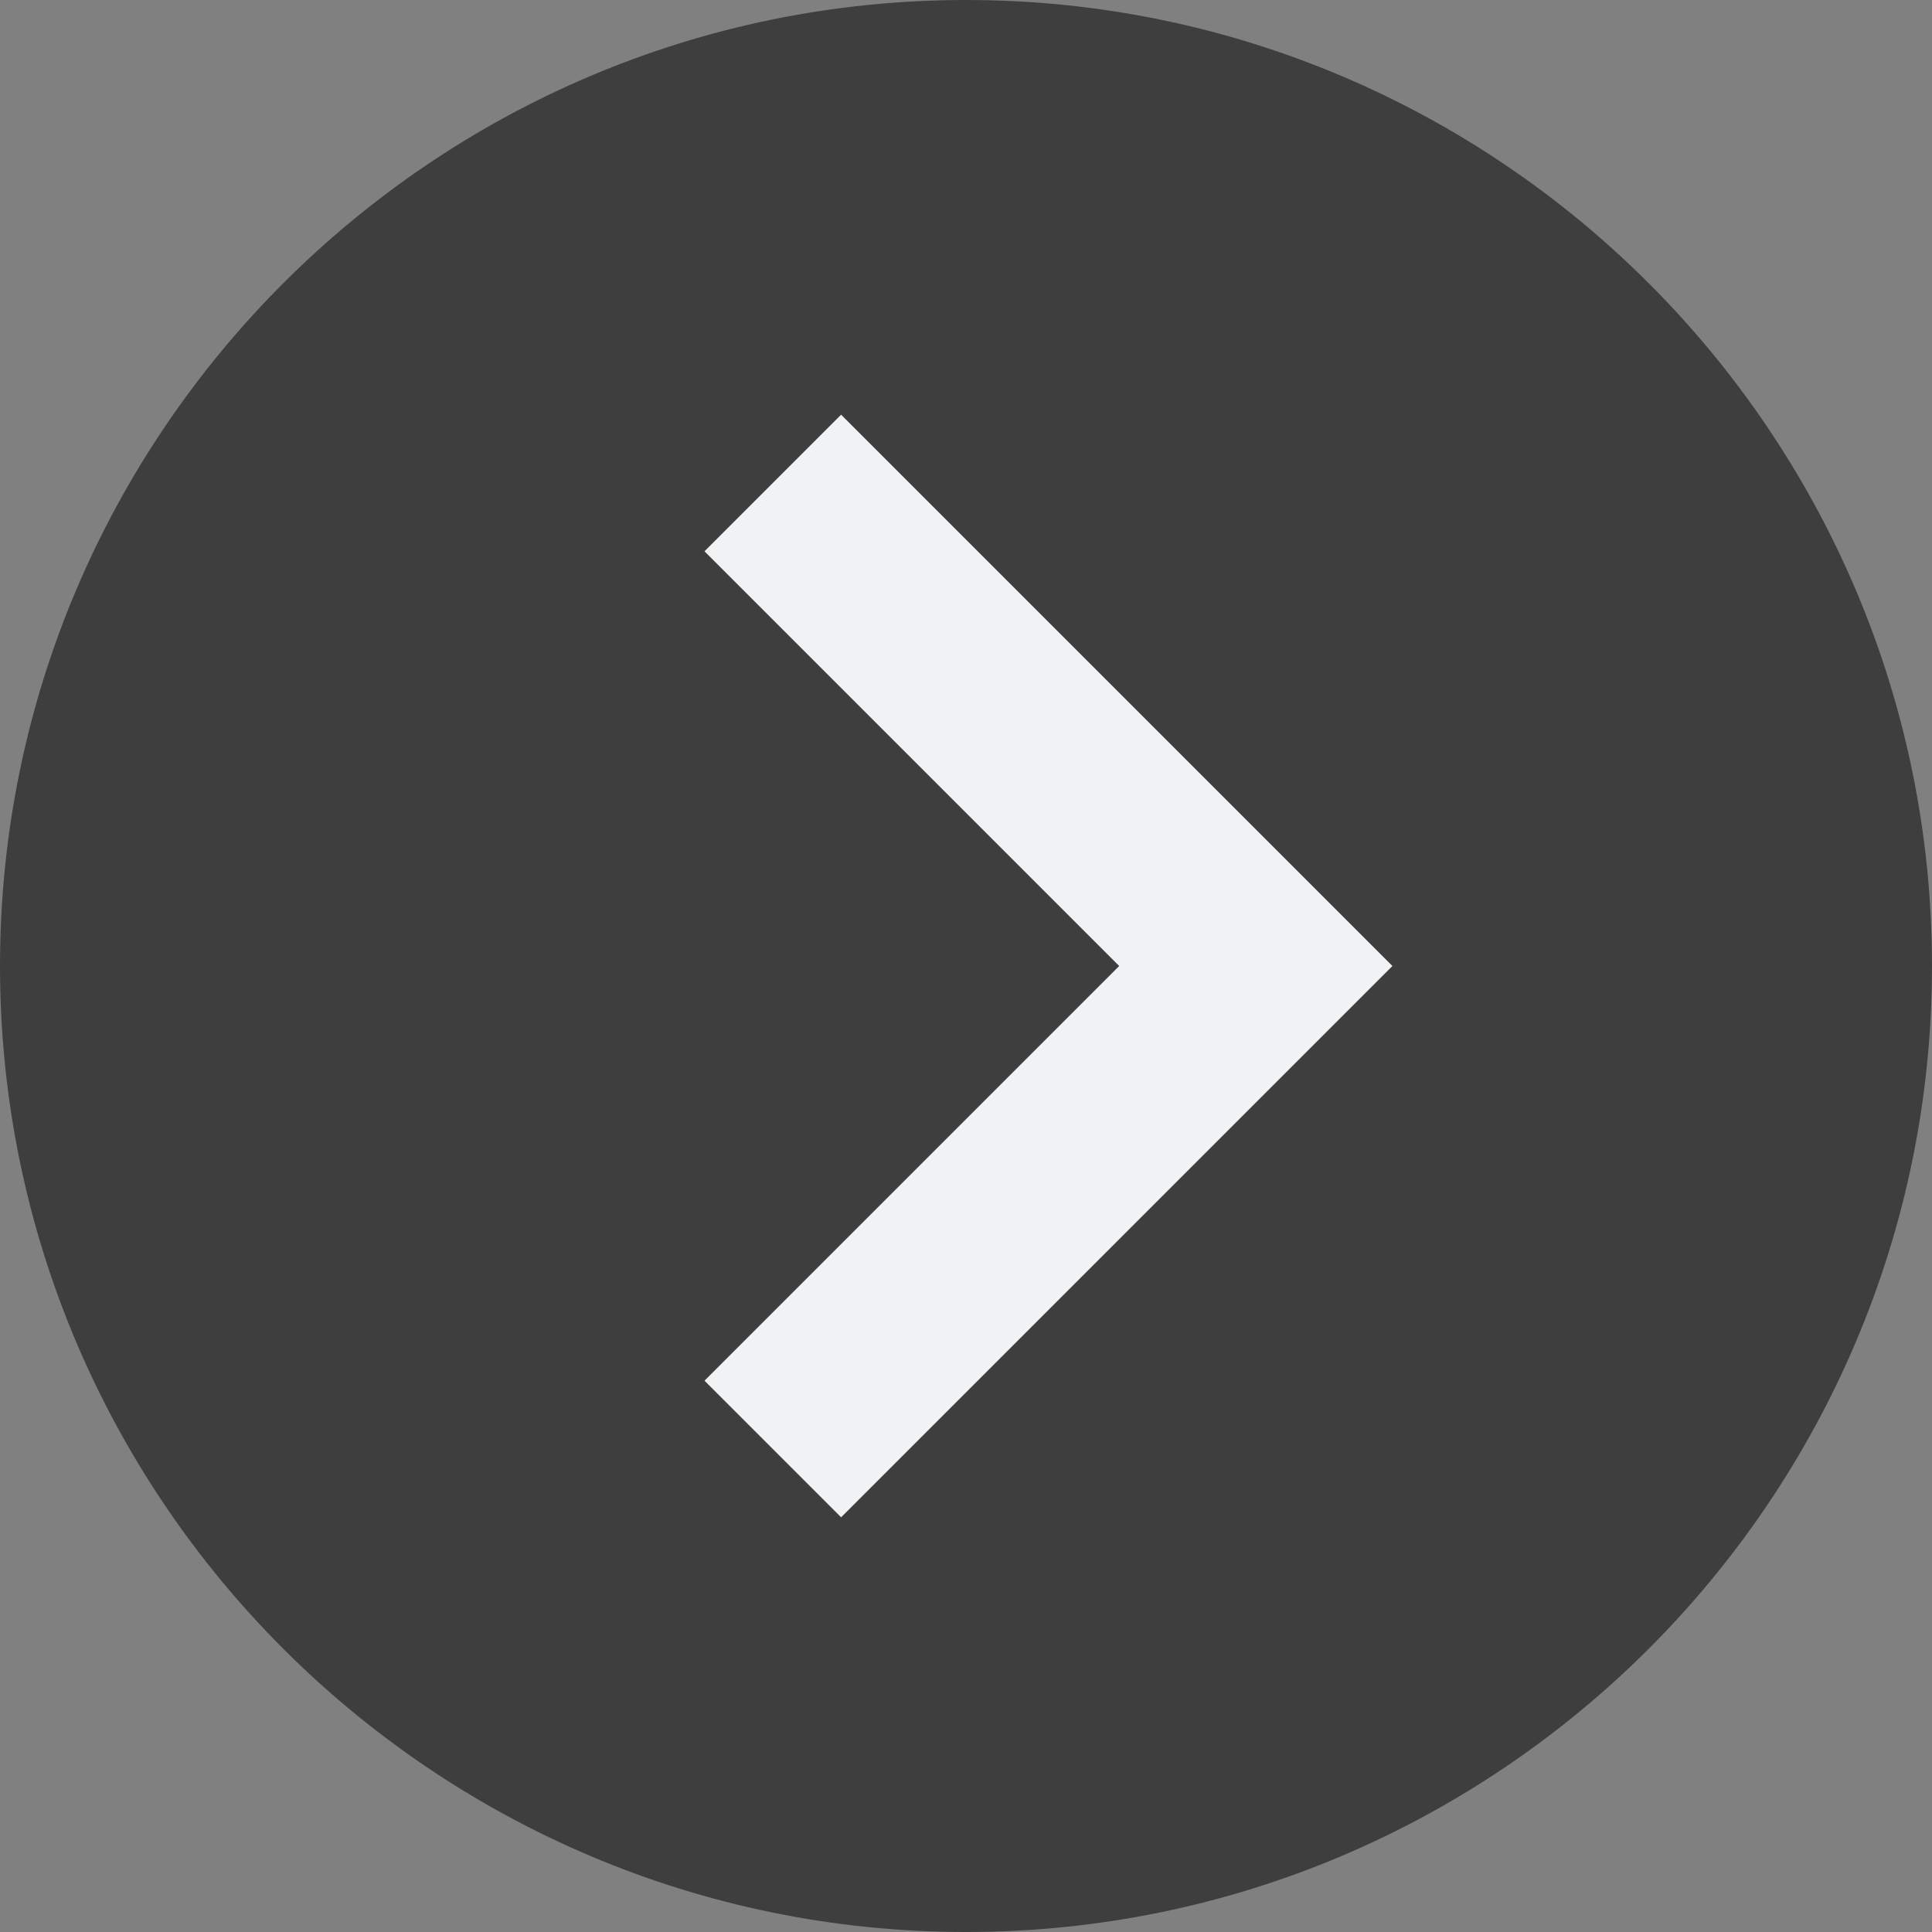
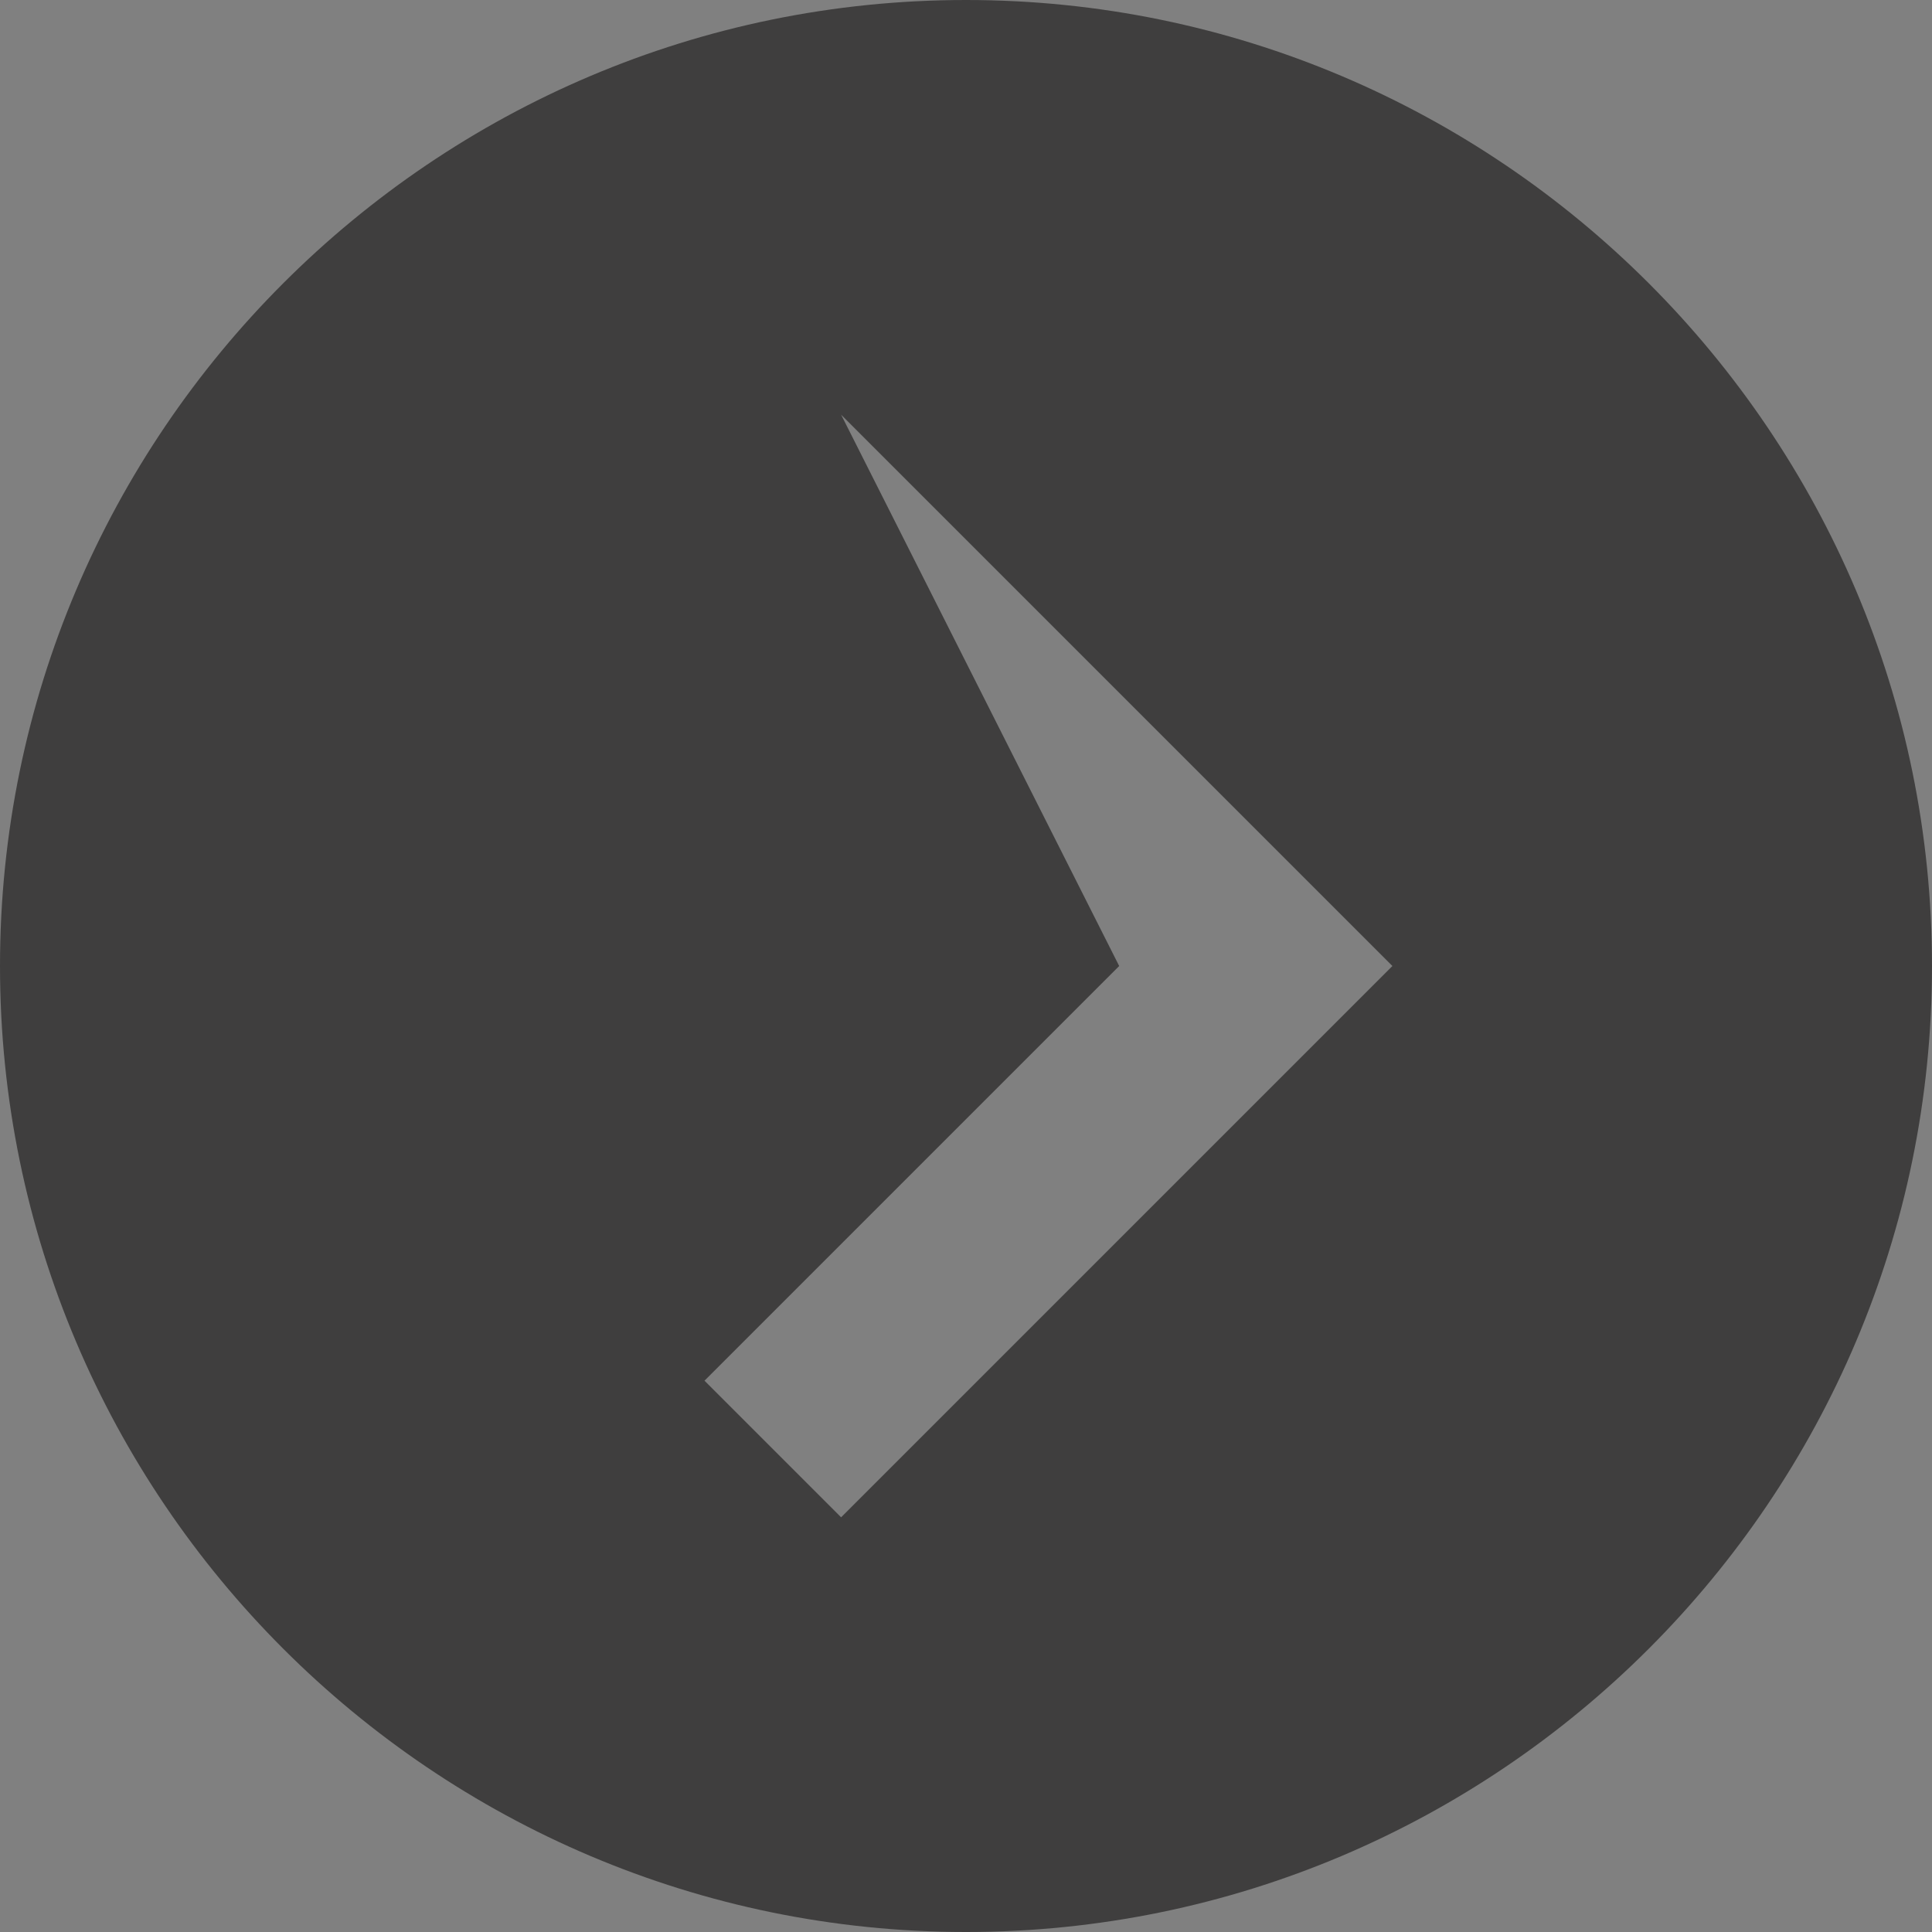
<svg xmlns="http://www.w3.org/2000/svg" width="28" height="28" viewBox="0 0 28 28" fill="none">
  <rect x="0" y="0" width="28" height="28" fill="#808080" stroke="none" />
-   <ellipse cx="15" cy="14" rx="7" ry="9" fill="#F0F2F4" />
-   <path d="M14 0C21.72 0 28 6.28 28 14C28 21.72 21.72 28 14 28C6.28 28 2.86102e-06 21.72 2.86102e-06 14C2.86102e-06 6.28 6.28 0 14 0ZM10.21 20.01L12.19 21.99L20.18 14L12.19 6.01L10.21 7.99L16.22 14L10.21 20.01Z" fill="#3F3E3E" />
+   <path d="M14 0C21.72 0 28 6.28 28 14C28 21.72 21.72 28 14 28C6.28 28 2.86102e-06 21.72 2.86102e-06 14C2.86102e-06 6.28 6.28 0 14 0ZM10.21 20.01L12.19 21.99L20.18 14L12.19 6.01L16.22 14L10.21 20.01Z" fill="#3F3E3E" />
</svg>